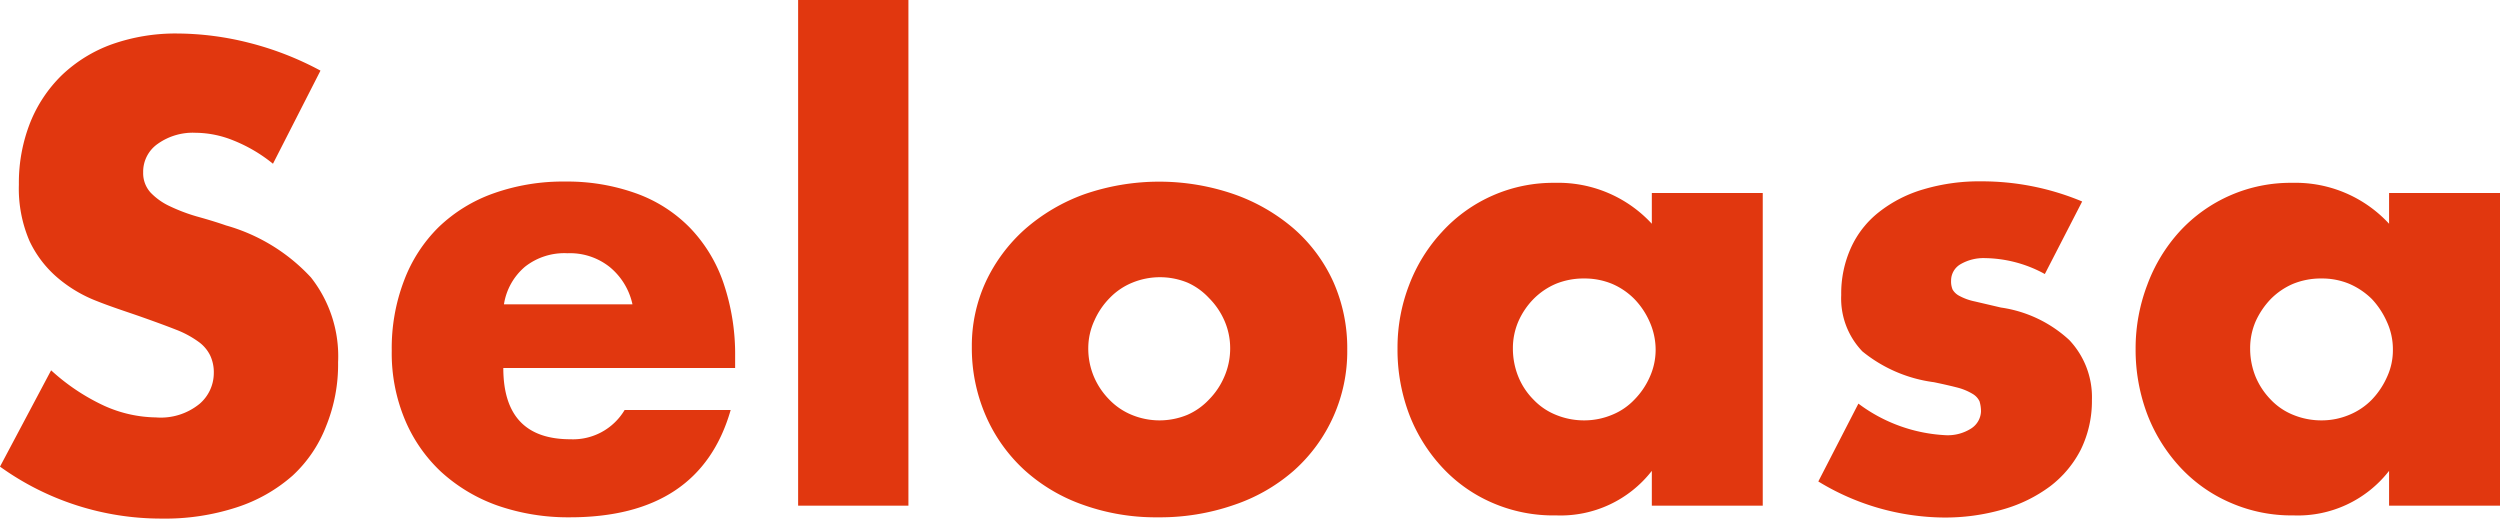
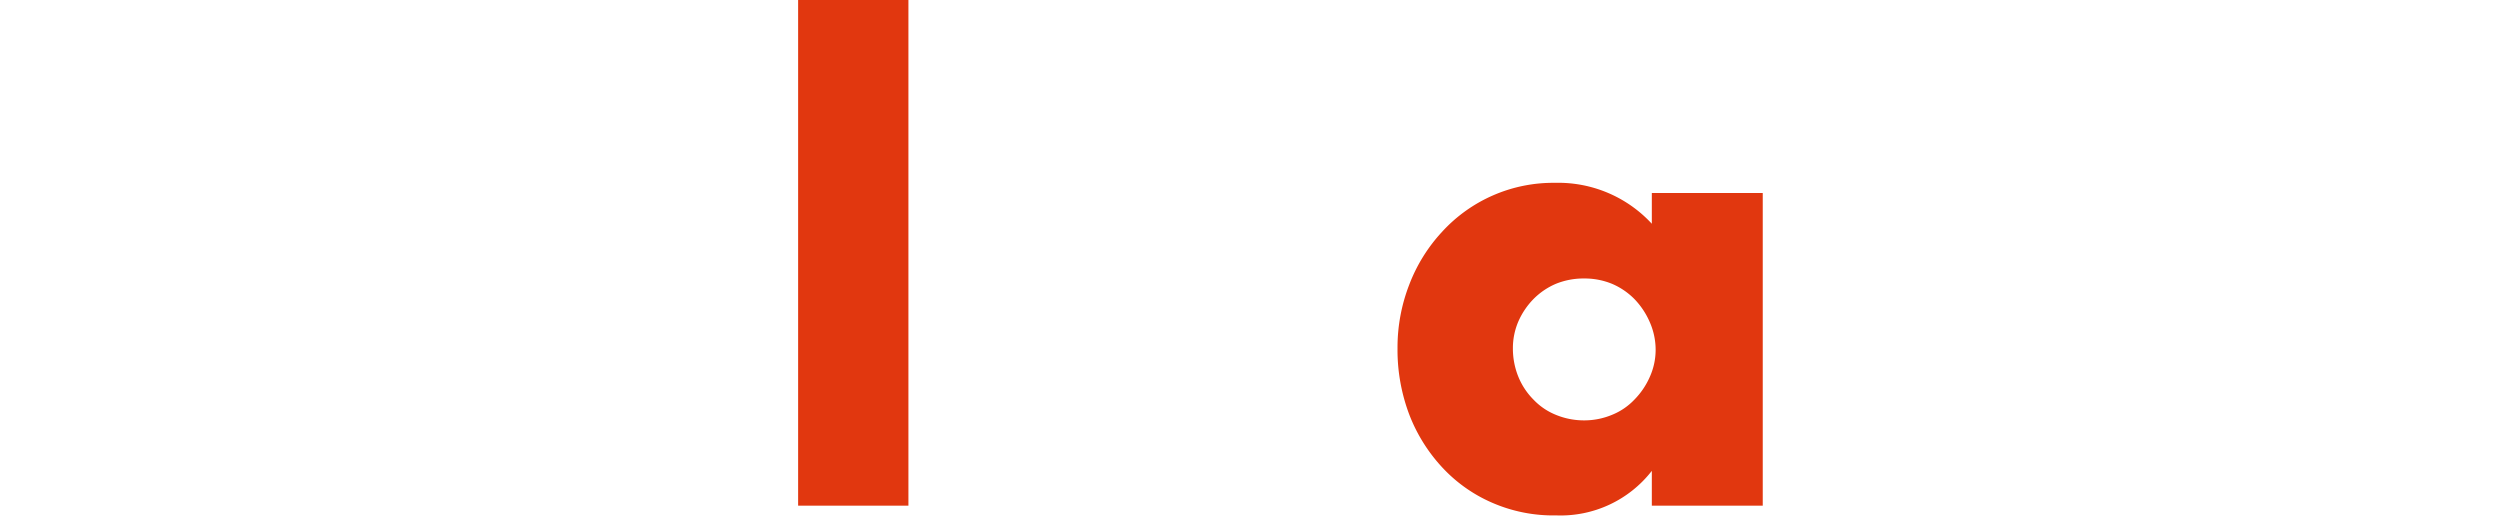
<svg xmlns="http://www.w3.org/2000/svg" id="a6650a2e-7d4c-4220-9a2e-d7f32ed4bd89" data-name="Capa 1" viewBox="0 0 117.87 24.45">
  <title>logo</title>
-   <path d="M23.87,19.8A7.16,7.16,0,0,0,22,18.7a4.83,4.83,0,0,0-1.78-.36,2.85,2.85,0,0,0-1.78.52,1.6,1.6,0,0,0-.69,1.35,1.36,1.36,0,0,0,.35.95,3,3,0,0,0,.9.64,8.3,8.3,0,0,0,1.26.48c.47.13.94.27,1.4.43a8.65,8.65,0,0,1,4,2.45,6,6,0,0,1,1.28,4,7.7,7.7,0,0,1-.56,3A6.22,6.22,0,0,1,24.8,34.5,7.45,7.45,0,0,1,22.16,36a10.86,10.86,0,0,1-3.55.53A13,13,0,0,1,11,34.08l2.41-4.54a9.82,9.82,0,0,0,2.5,1.67,6.11,6.11,0,0,0,2.44.55,2.89,2.89,0,0,0,2.06-.64,1.91,1.91,0,0,0,.67-1.43,1.87,1.87,0,0,0-.17-.85,1.74,1.74,0,0,0-.57-.66,4.63,4.63,0,0,0-1.05-.56c-.43-.17-.95-.36-1.57-.58s-1.44-.48-2.14-.76a6.4,6.4,0,0,1-1.86-1.1,5.17,5.17,0,0,1-1.33-1.74,6.25,6.25,0,0,1-.5-2.66,7.73,7.73,0,0,1,.53-2.91,6.49,6.49,0,0,1,1.5-2.25,6.72,6.72,0,0,1,2.35-1.45,9,9,0,0,1,3.12-.51,14,14,0,0,1,3.36.44,14.64,14.64,0,0,1,3.36,1.31Z" transform="translate(-11 -12.08)" style="fill:#e1370f" />
-   <path d="M34.73,29.43q0,3.36,3.16,3.36a2.83,2.83,0,0,0,2.56-1.38h5Q44,36.47,37.86,36.47a10.14,10.14,0,0,1-3.42-.56,7.81,7.81,0,0,1-2.66-1.6,7.13,7.13,0,0,1-1.7-2.47,8.11,8.11,0,0,1-.61-3.22,8.91,8.91,0,0,1,.58-3.31,7,7,0,0,1,1.63-2.52,7.2,7.2,0,0,1,2.58-1.59,9.78,9.78,0,0,1,3.4-.56A9.59,9.59,0,0,1,41,21.2a6.72,6.72,0,0,1,2.53,1.62,7,7,0,0,1,1.58,2.6,10.42,10.42,0,0,1,.55,3.46v.55Zm6.09-3a3.13,3.13,0,0,0-1.06-1.75,3,3,0,0,0-2-.66,3,3,0,0,0-2,.63,2.9,2.9,0,0,0-1,1.78Z" transform="translate(-11 -12.08)" style="fill:#e1370f" />
  <path d="M53.83,12.08V35.92h-5.2V12.08Z" transform="translate(-11 -12.08)" style="fill:#e1370f" />
-   <path d="M56.82,28.42a7.19,7.19,0,0,1,.66-3.06,7.68,7.68,0,0,1,1.84-2.47,8.75,8.75,0,0,1,2.8-1.65,10.8,10.8,0,0,1,7.07,0A8.76,8.76,0,0,1,72,22.86a7.37,7.37,0,0,1,1.86,2.5,7.68,7.68,0,0,1,.66,3.21A7.52,7.52,0,0,1,72,34.27a8.29,8.29,0,0,1-2.83,1.62,10.63,10.63,0,0,1-3.58.58,10.16,10.16,0,0,1-3.5-.58,8.12,8.12,0,0,1-2.77-1.63,7.55,7.55,0,0,1-1.83-2.55A8,8,0,0,1,56.82,28.42Zm5.49.06a3.42,3.42,0,0,0,.27,1.37,3.47,3.47,0,0,0,.72,1.07,3.11,3.11,0,0,0,1.06.72,3.43,3.43,0,0,0,2.62,0A3.11,3.11,0,0,0,68,30.92a3.47,3.47,0,0,0,.72-1.07A3.34,3.34,0,0,0,69,28.51a3.23,3.23,0,0,0-.27-1.31A3.47,3.47,0,0,0,68,26.13,3.11,3.11,0,0,0,67,25.41a3.43,3.43,0,0,0-2.62,0,3.11,3.11,0,0,0-1.06.72,3.55,3.55,0,0,0-.72,1.06A3.11,3.11,0,0,0,62.31,28.48Z" transform="translate(-11 -12.08)" style="fill:#e1370f" />
  <path d="M88.88,21.18h5.23V35.92H88.88V34.28a5.45,5.45,0,0,1-4.51,2.1,7.21,7.21,0,0,1-3-.59,7,7,0,0,1-2.35-1.65,7.74,7.74,0,0,1-1.57-2.5,8.62,8.62,0,0,1-.56-3.13,8.19,8.19,0,0,1,.55-3A7.68,7.68,0,0,1,79,23a7.1,7.1,0,0,1,5.32-2.3,6,6,0,0,1,4.56,1.93Zm-6.55,7.33a3.52,3.52,0,0,0,.26,1.34,3.28,3.28,0,0,0,.71,1.07,3,3,0,0,0,1.06.72,3.47,3.47,0,0,0,1.33.26A3.4,3.4,0,0,0,87,31.64a3,3,0,0,0,1.06-.72,3.55,3.55,0,0,0,.72-1.06,3.11,3.11,0,0,0,.28-1.29,3.24,3.24,0,0,0-.28-1.31,3.64,3.64,0,0,0-.72-1.08A3.31,3.31,0,0,0,87,25.46a3.39,3.39,0,0,0-1.31-.25,3.46,3.46,0,0,0-1.33.25,3.31,3.31,0,0,0-1.06.72,3.54,3.54,0,0,0-.71,1.05A3.18,3.18,0,0,0,82.33,28.51Z" transform="translate(-11 -12.08)" style="fill:#e1370f" />
-   <path d="M107.41,25a6,6,0,0,0-2.81-.75,2.16,2.16,0,0,0-1.17.29.89.89,0,0,0-.44.77,1,1,0,0,0,.07.42.78.78,0,0,0,.32.3,2.63,2.63,0,0,0,.72.26l1.24.29a6,6,0,0,1,3.22,1.53,3.92,3.92,0,0,1,1.07,2.83,5.22,5.22,0,0,1-.52,2.33A5.06,5.06,0,0,1,107.67,35a6.82,6.82,0,0,1-2.21,1.09,9.8,9.8,0,0,1-2.84.39,11.53,11.53,0,0,1-5.89-1.7l1.89-3.67a7.47,7.47,0,0,0,4.14,1.49,2.05,2.05,0,0,0,1.18-.32,1,1,0,0,0,.46-.8,1.62,1.62,0,0,0-.07-.48.81.81,0,0,0-.31-.34,2.71,2.71,0,0,0-.67-.29q-.45-.12-1.17-.27a6.72,6.72,0,0,1-3.37-1.45,3.6,3.6,0,0,1-1-2.66,5.23,5.23,0,0,1,.46-2.23,4.49,4.49,0,0,1,1.32-1.68A6.18,6.18,0,0,1,101.71,21a9.22,9.22,0,0,1,2.72-.37,12.23,12.23,0,0,1,4.74.95Z" transform="translate(-11 -12.08)" style="fill:#e1370f" />
-   <path d="M123.64,21.18h5.23V35.92h-5.23V34.28a5.45,5.45,0,0,1-4.51,2.1,7.17,7.17,0,0,1-2.95-.59,7,7,0,0,1-2.36-1.65,7.74,7.74,0,0,1-1.57-2.5,8.62,8.62,0,0,1-.56-3.13,8.4,8.4,0,0,1,.55-3A7.68,7.68,0,0,1,113.76,23a7.1,7.1,0,0,1,5.32-2.3,6,6,0,0,1,4.56,1.93Zm-6.55,7.33a3.52,3.52,0,0,0,.26,1.34,3.45,3.45,0,0,0,.71,1.07,3,3,0,0,0,1.06.72,3.48,3.48,0,0,0,1.34.26,3.35,3.35,0,0,0,1.3-.26,3.16,3.16,0,0,0,1.07-.72,3.72,3.72,0,0,0,.71-1.06,3,3,0,0,0,.28-1.29,3.08,3.08,0,0,0-.28-1.31,3.82,3.82,0,0,0-.71-1.08,3.47,3.47,0,0,0-1.07-.72,3.34,3.34,0,0,0-1.3-.25,3.47,3.47,0,0,0-1.34.25,3.31,3.31,0,0,0-1.06.72,3.74,3.74,0,0,0-.71,1.05A3.18,3.18,0,0,0,117.09,28.51Z" transform="translate(-11 -12.08)" style="fill:#e1370f" />
</svg>